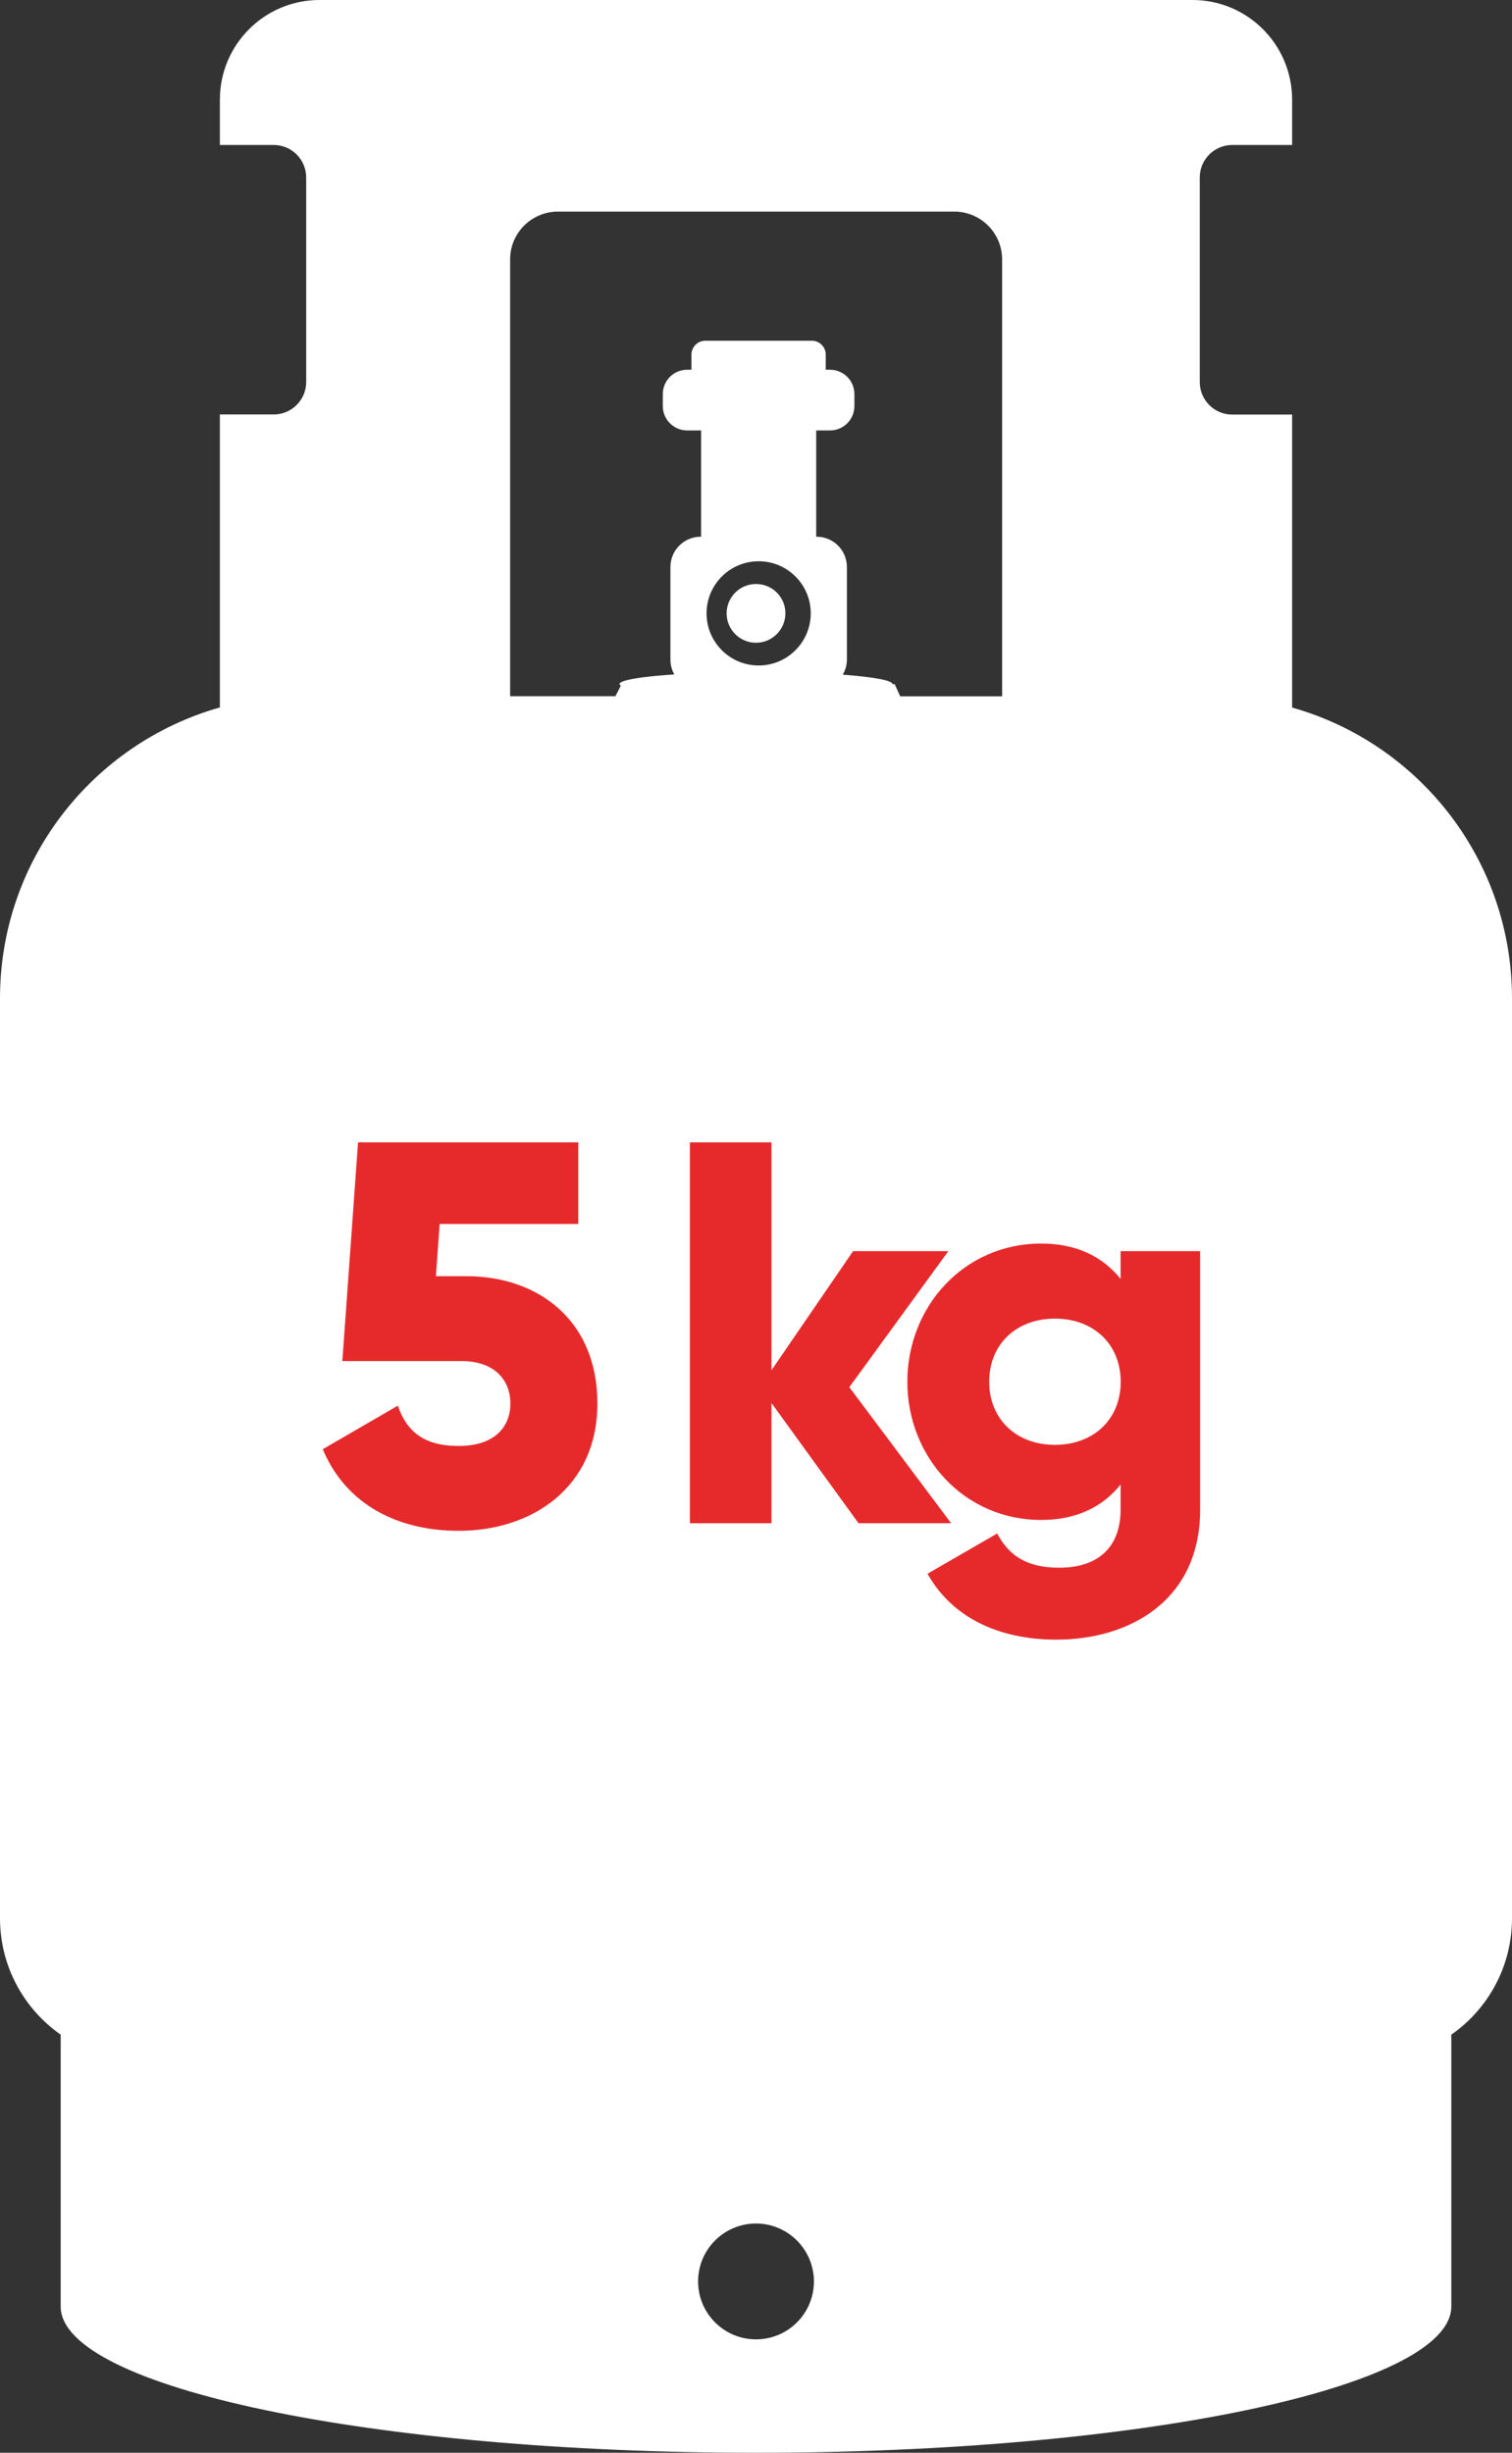
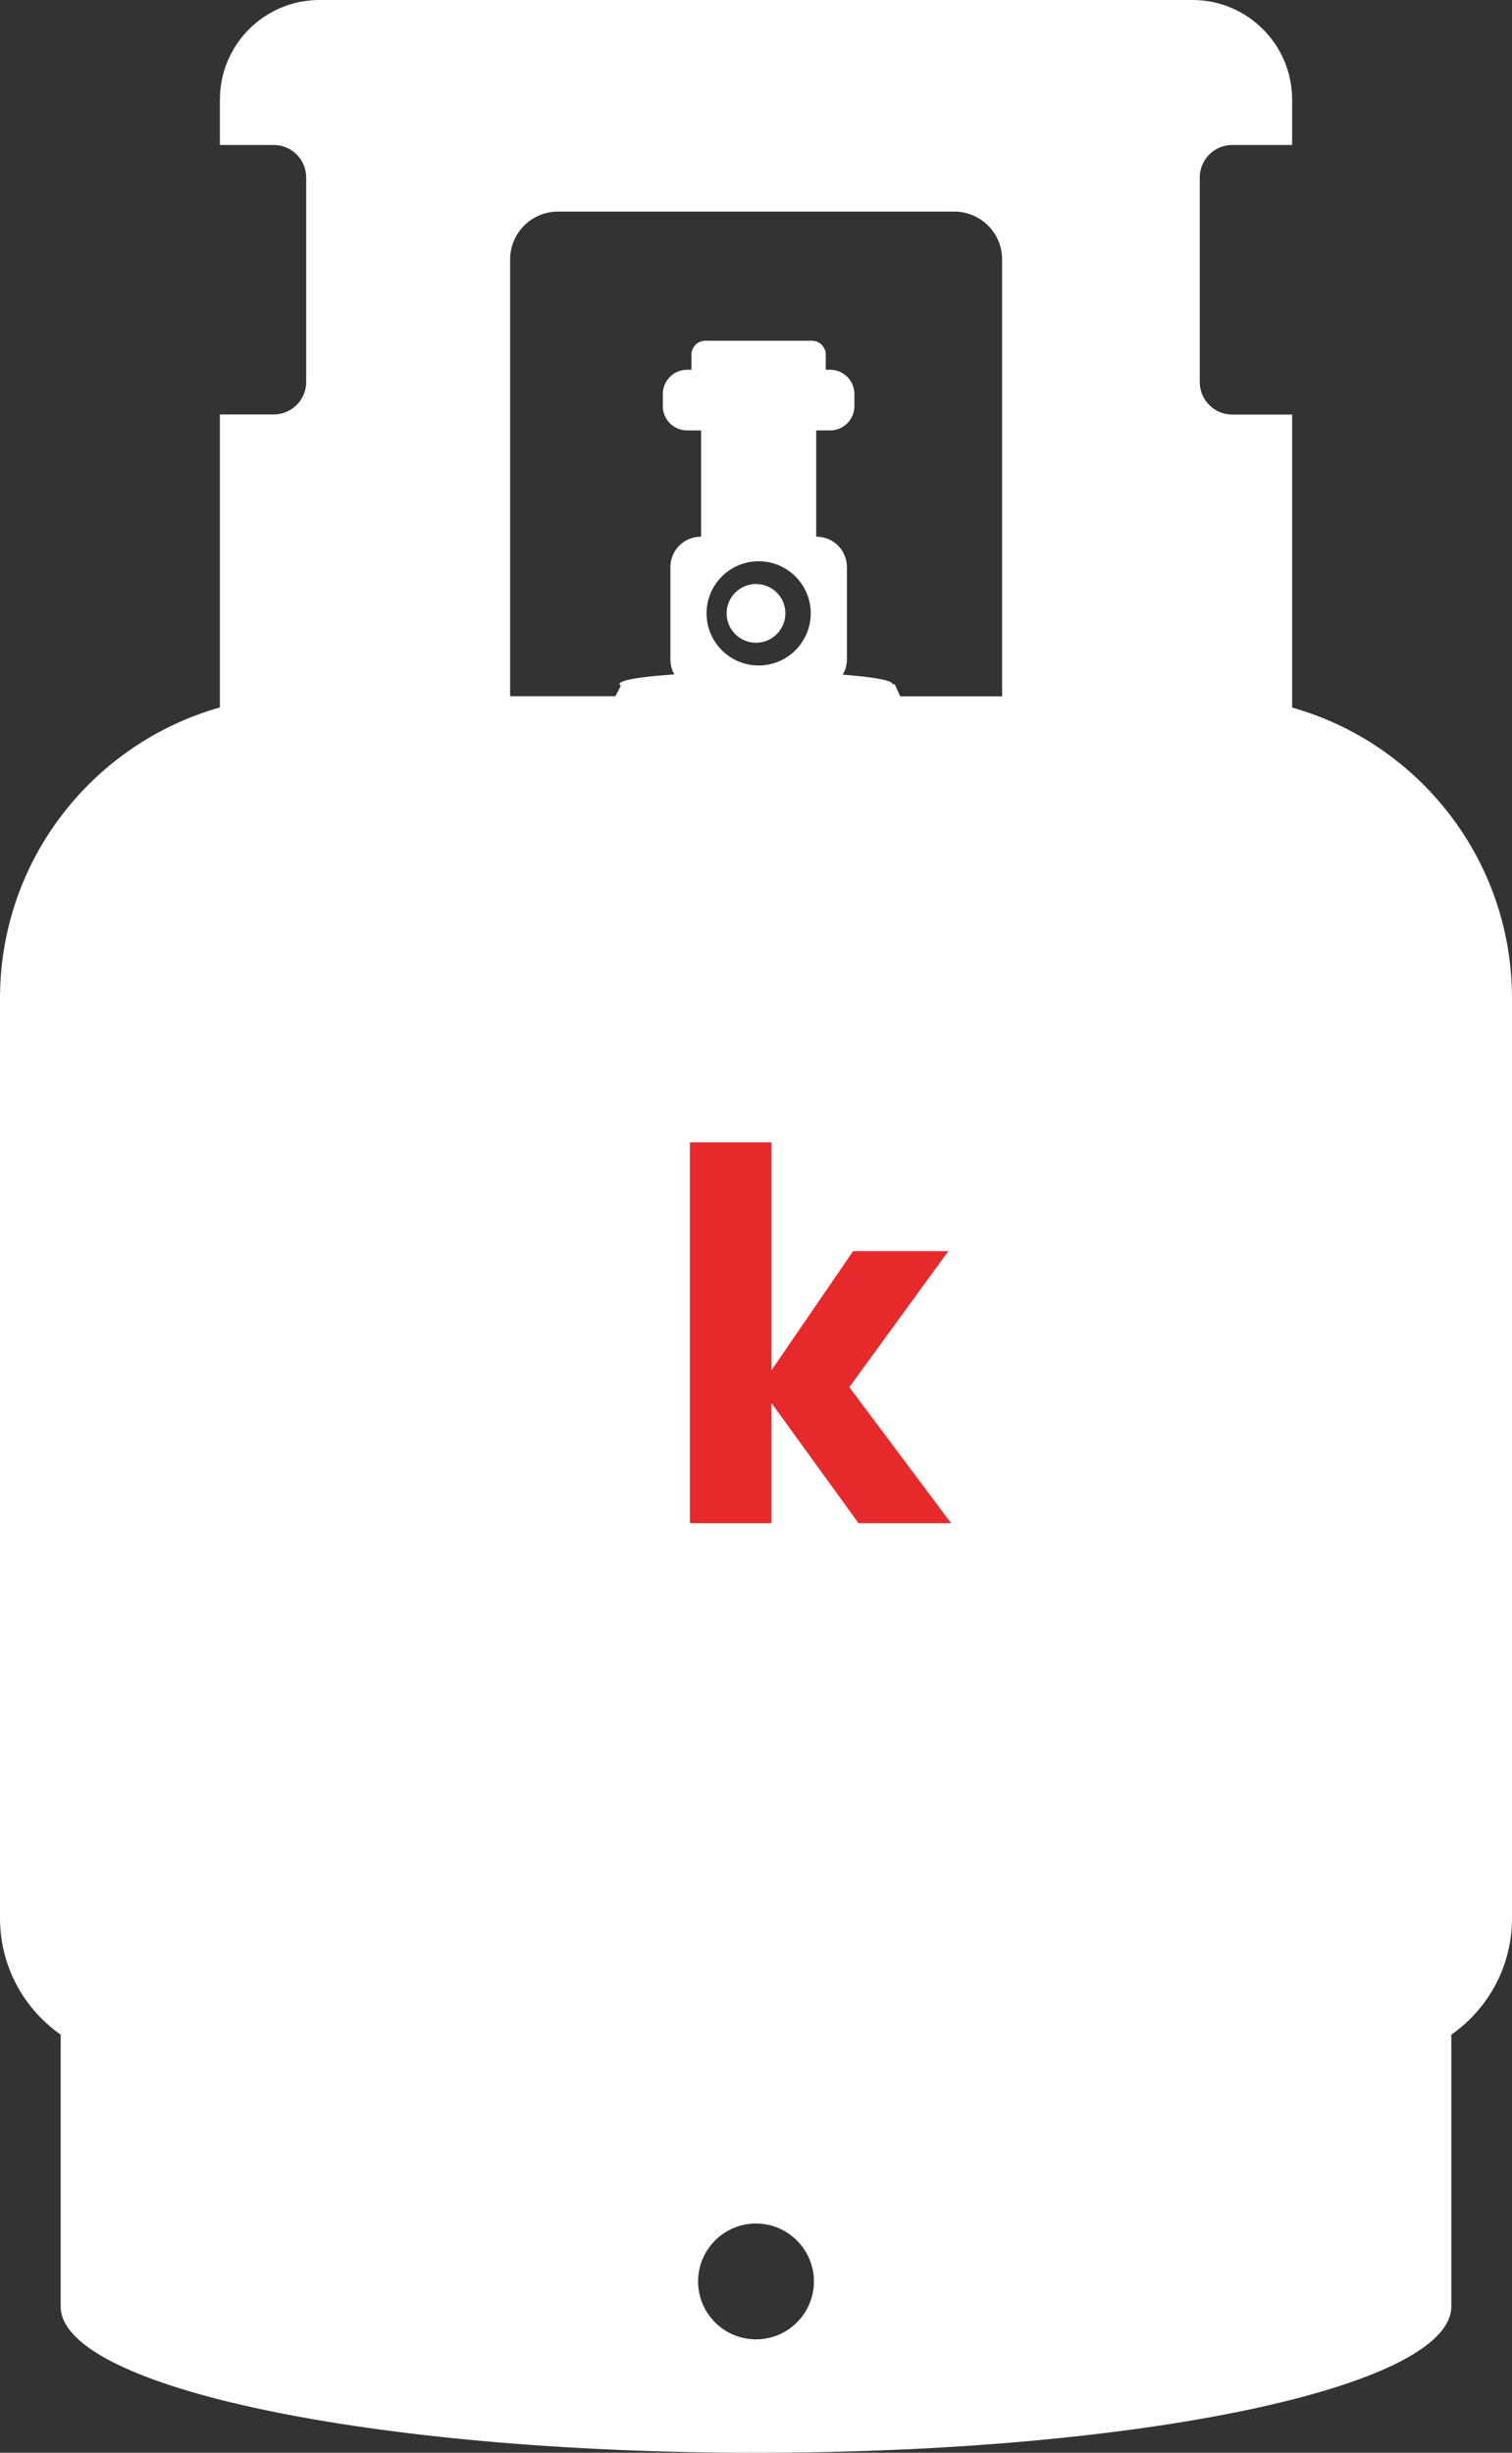
<svg xmlns="http://www.w3.org/2000/svg" version="1.1" id="Layer_1" x="0px" y="0px" viewBox="0 0 125.08 202.86" style="enable-background:new 0 0 125.08 202.86;" xml:space="preserve">
  <rect x="0" y="0" width="125.08" height="202.86" fill="#333333" stroke="none" />
  <style type="text/css">
	.st0{fill:none;}
	.st1{fill:#FFFFFF;}
	.st2{fill:#E62A2C;}
</style>
  <g>
-     <path class="st0" d="M62.76,46.42c-2.38,0-4.31,1.93-4.31,4.31c0,2.38,1.93,4.31,4.31,4.31s4.31-1.93,4.31-4.31   C67.06,48.35,65.14,46.42,62.76,46.42z M62.54,53.16c-1.34,0-2.43-1.09-2.43-2.43c0-1.34,1.09-2.43,2.43-2.43s2.43,1.09,2.43,2.43   C64.98,52.08,63.89,53.16,62.54,53.16z" />
-     <circle class="st0" cx="62.54" cy="188.69" r="4.79" />
-     <path class="st0" d="M78.93,17.51H46.15c-2.19,0-3.96,1.77-3.96,3.96v36.12h8.72l0.45-0.87c-0.07-0.04-0.11-0.09-0.11-0.13   c0-0.33,1.78-0.62,4.53-0.8c-0.2-0.36-0.32-0.77-0.32-1.22V46.9c0-1.39,1.12-2.51,2.51-2.51H58V35.6h-1.14   c-1.12,0-2.02-0.9-2.02-2.02v-0.98c0-1.12,0.9-2.02,2.02-2.02h0.35v-1.25c0-0.63,0.51-1.15,1.15-1.15h8.81   c0.63,0,1.15,0.51,1.15,1.15v1.25h0.35c1.12,0,2.02,0.9,2.02,2.02v0.98c0,1.12-0.9,2.02-2.02,2.02h-1.14v8.79h0.03   c1.39,0,2.51,1.12,2.51,2.51v7.66c0,0.46-0.13,0.88-0.34,1.24c2.51,0.18,4.11,0.46,4.11,0.78h0.18l0.46,1.01h8.42V21.46   C82.89,19.28,81.12,17.51,78.93,17.51z" />
    <path class="st1" d="M62.54,48.3c-1.34,0-2.43,1.09-2.43,2.43c0,1.34,1.09,2.43,2.43,2.43s2.43-1.09,2.43-2.43   C64.98,49.39,63.89,48.3,62.54,48.3z" />
    <path class="st1" d="M106.89,58.52V34.29h-4.95c-1.49,0-2.69-1.21-2.69-2.69V14.68c0-1.49,1.21-2.69,2.69-2.69h4.95V8.24   c0-4.55-3.69-8.24-8.24-8.24H26.43c-4.55,0-8.24,3.69-8.24,8.24v3.75h4.45c1.49,0,2.69,1.21,2.69,2.69v16.91   c0,1.49-1.21,2.69-2.69,2.69h-4.45v24.23C7.69,61.48,0,71.12,0,82.57v76.08c0,3.99,1.99,7.51,5.02,9.63v22.52h0   c0.11,6.67,25.82,12.06,57.52,12.06s57.4-5.4,57.52-12.06h0v-22.52c3.04-2.12,5.02-5.64,5.02-9.63V82.57   C125.08,71.12,117.39,61.48,106.89,58.52z M62.76,55.04c-2.38,0-4.31-1.93-4.31-4.31c0-2.38,1.93-4.31,4.31-4.31   s4.31,1.93,4.31,4.31C67.06,53.11,65.14,55.04,62.76,55.04z M62.54,193.48c-2.65,0-4.79-2.15-4.79-4.79c0-2.65,2.15-4.79,4.79-4.79   s4.79,2.15,4.79,4.79C67.33,191.34,65.19,193.48,62.54,193.48z M82.89,57.59h-8.42l-0.46-1.01h-0.18c0-0.31-1.6-0.59-4.11-0.78   c0.21-0.37,0.34-0.79,0.34-1.24V46.9c0-1.39-1.12-2.51-2.51-2.51h-0.03V35.6h1.14c1.12,0,2.02-0.9,2.02-2.02v-0.98   c0-1.12-0.9-2.02-2.02-2.02h-0.35v-1.25c0-0.63-0.51-1.15-1.15-1.15h-8.81c-0.63,0-1.15,0.51-1.15,1.15v1.25h-0.35   c-1.12,0-2.02,0.9-2.02,2.02v0.98c0,1.12,0.9,2.02,2.02,2.02H58v8.79h-0.03c-1.39,0-2.51,1.12-2.51,2.51v7.66   c0,0.44,0.12,0.85,0.32,1.22c-2.74,0.18-4.53,0.47-4.53,0.8c0,0.05,0.05,0.09,0.11,0.13l-0.45,0.87H42.2V21.46   c0-2.19,1.77-3.96,3.96-3.96h32.78c2.19,0,3.96,1.77,3.96,3.96V57.59z" />
  </g>
  <g>
-     <path class="st2" d="M49.42,116.08c0,6.93-5.4,10.53-11.47,10.53c-4.99,0-9.31-2.12-11.25-6.75l6.21-3.6   c0.72,2.07,2.07,3.33,5.04,3.33s4.27-1.58,4.27-3.51c0-1.94-1.31-3.51-4.05-3.51h-9.85l1.3-18.09h18.22v6.75H36.37l-0.31,4.32h2.56   C44.47,105.56,49.42,109.16,49.42,116.08z" />
    <path class="st2" d="M71.02,125.98l-7.2-9.94v9.94h-6.75v-31.5h6.75v18.85l6.75-9.85h7.88l-8.19,11.25l8.42,11.25H71.02z" />
-     <path class="st2" d="M99.28,103.49v21.37c0,7.56-5.9,10.75-11.88,10.75c-4.68,0-8.59-1.75-10.67-5.45l5.76-3.33   c0.85,1.58,2.16,2.83,5.13,2.83c3.15,0,5.08-1.62,5.08-4.81v-2.07c-1.48,1.85-3.65,2.93-6.57,2.93c-6.39,0-11.07-5.22-11.07-11.43   c0-6.21,4.68-11.43,11.07-11.43c2.92,0,5.08,1.08,6.57,2.92v-2.29H99.28z M92.71,114.28c0-3.11-2.25-5.22-5.44-5.22   s-5.44,2.11-5.44,5.22c0,3.1,2.25,5.22,5.44,5.22S92.71,117.39,92.71,114.28z" />
  </g>
</svg>